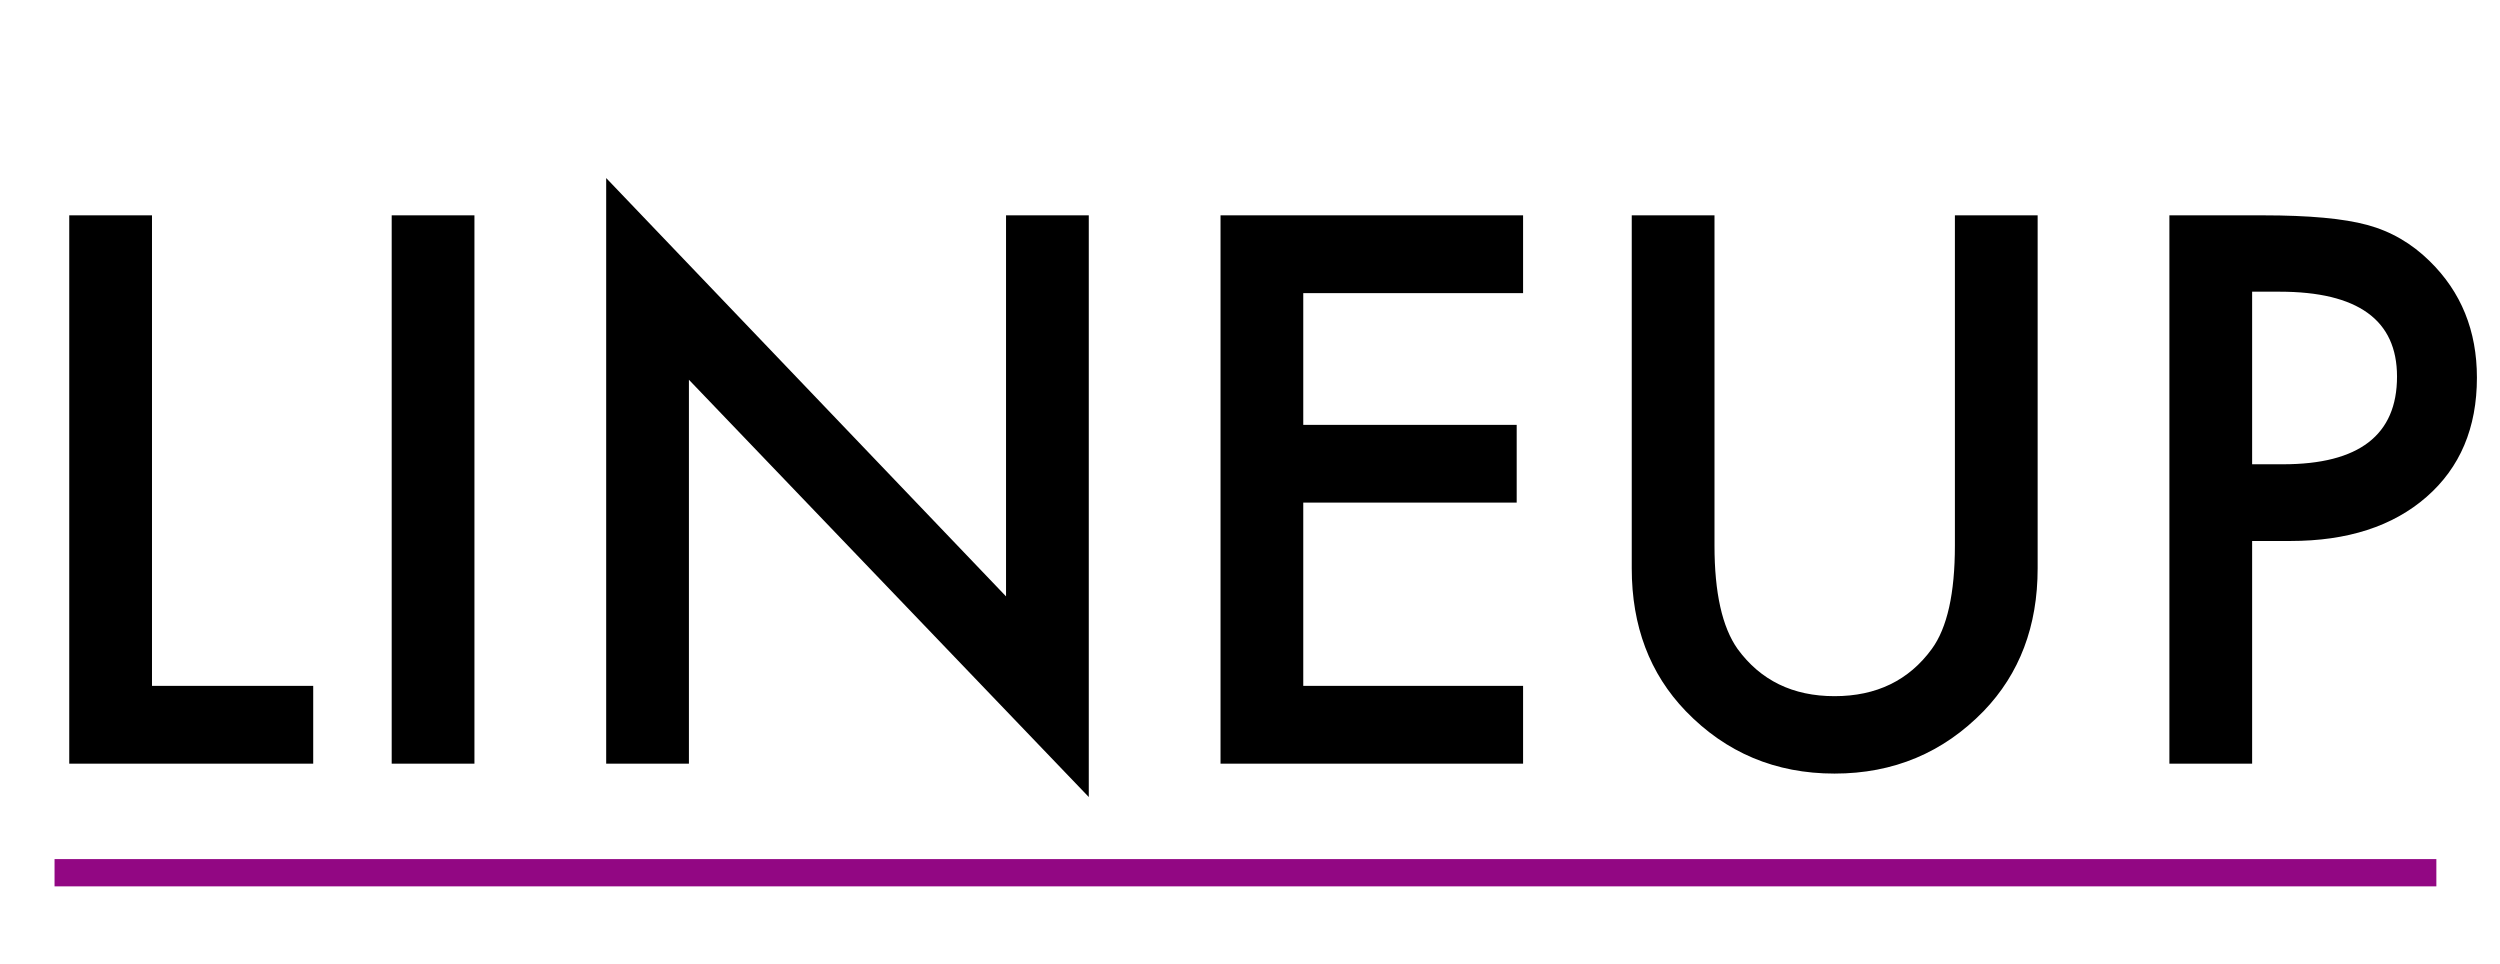
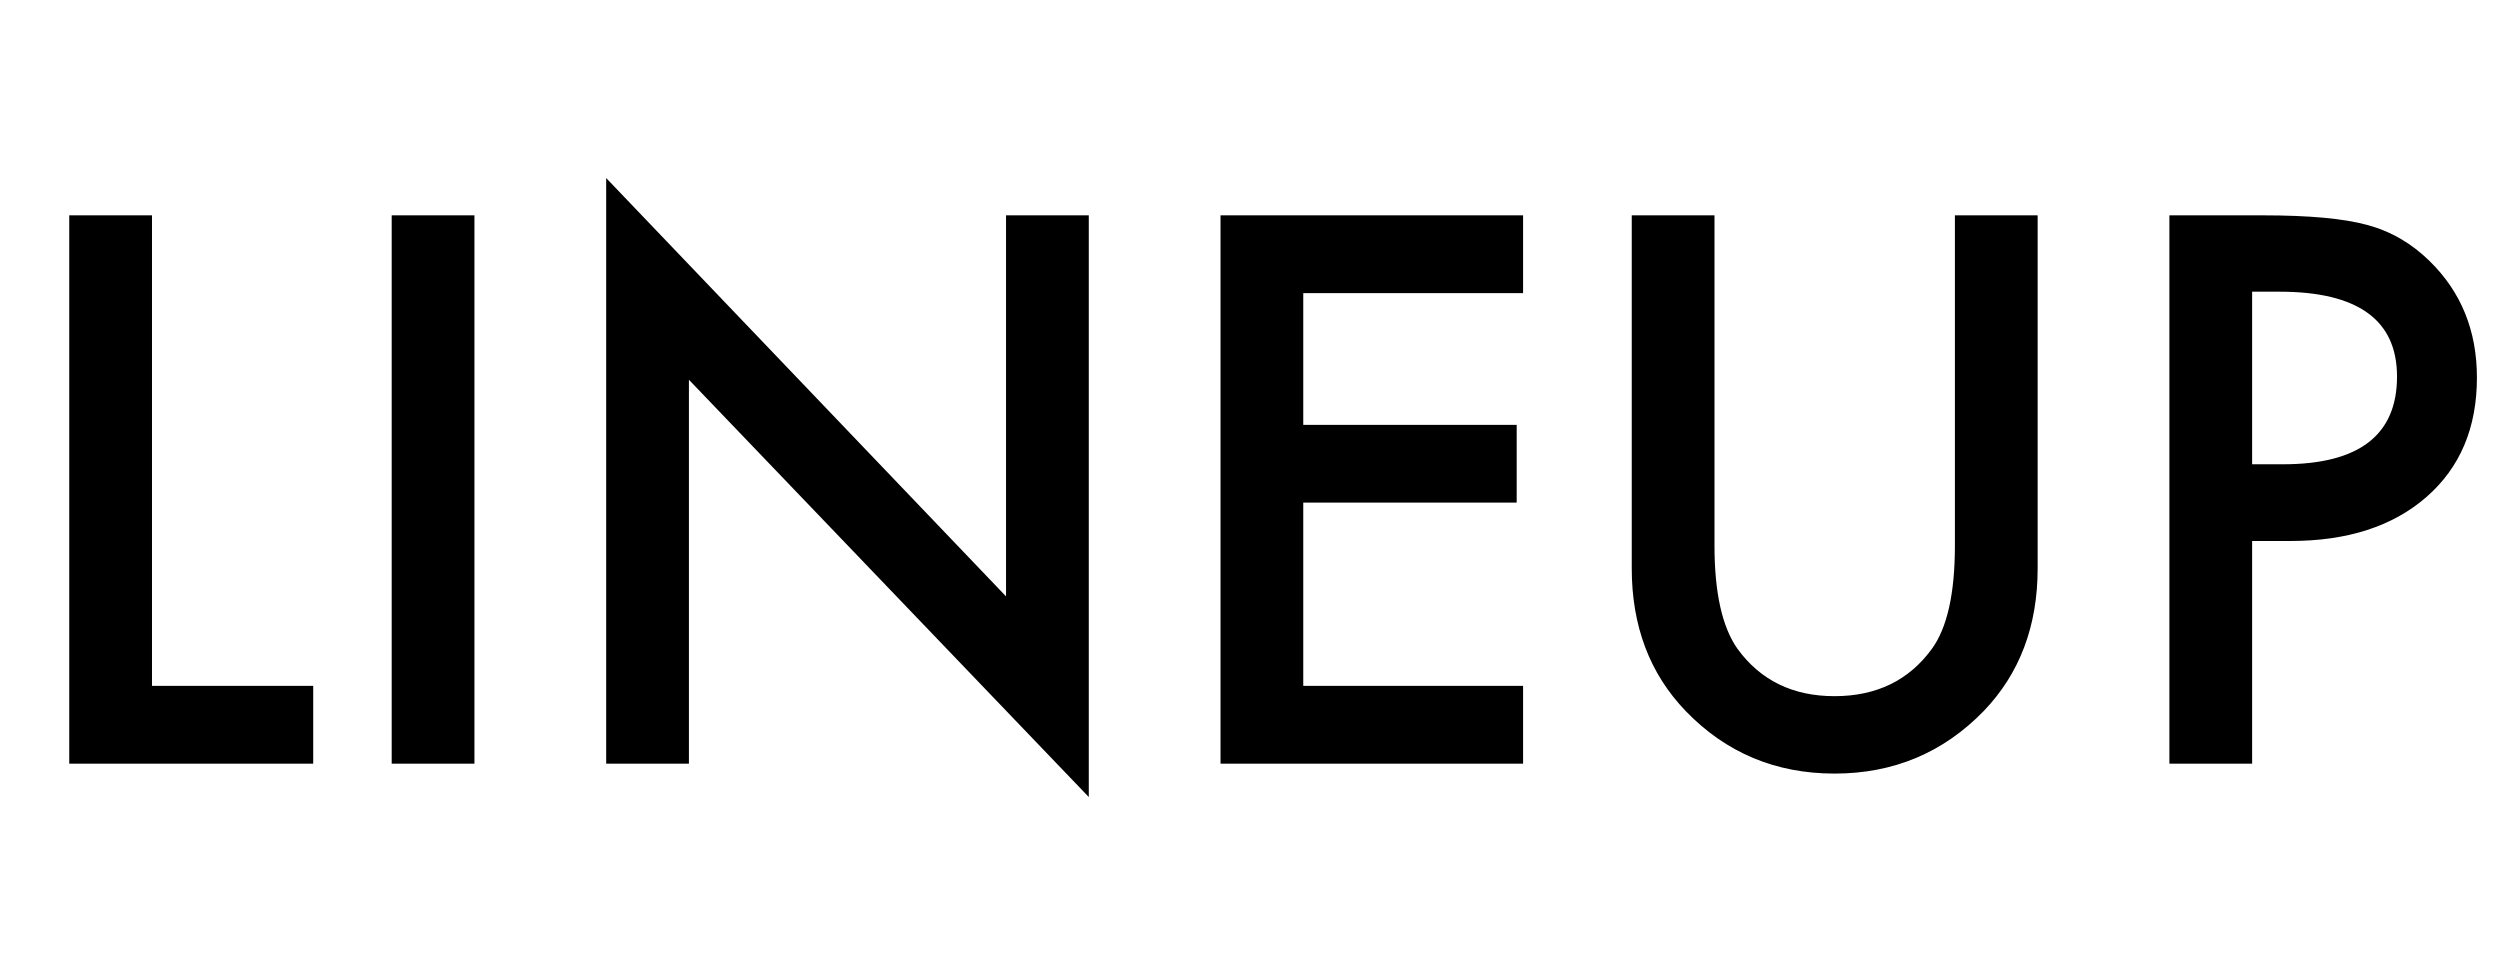
<svg xmlns="http://www.w3.org/2000/svg" width="275" height="106" viewBox="0 0 275 106" fill="none">
  <path d="M16.719 23.688V75.445H34.453V84H7.617V23.688H16.719ZM52.188 23.688V84H43.086V23.688H52.188ZM66.68 84V19.586L110.664 65.602V23.688H119.766V87.672L75.781 41.773V84H66.68ZM167.539 32.242H143.359V46.734H166.836V55.289H143.359V75.445H167.539V84H134.258V23.688H167.539V32.242ZM188.594 23.688V60.016C188.594 65.198 189.44 68.987 191.133 71.383C193.659 74.846 197.214 76.578 201.797 76.578C206.406 76.578 209.974 74.846 212.5 71.383C214.193 69.065 215.039 65.276 215.039 60.016V23.688H224.141V62.516C224.141 68.87 222.161 74.104 218.203 78.219C213.75 82.802 208.281 85.094 201.797 85.094C195.312 85.094 189.857 82.802 185.43 78.219C181.471 74.104 179.492 68.87 179.492 62.516V23.688H188.594ZM247.734 59.508V84H238.633V23.688H248.945C253.997 23.688 257.812 24.039 260.391 24.742C262.995 25.445 265.286 26.773 267.266 28.727C270.729 32.112 272.461 36.383 272.461 41.539C272.461 47.06 270.612 51.435 266.914 54.664C263.216 57.893 258.229 59.508 251.953 59.508H247.734ZM247.734 51.07H251.133C259.492 51.07 263.672 47.854 263.672 41.422C263.672 35.198 259.362 32.086 250.742 32.086H247.734V51.07Z" fill="black" />
-   <path d="M6 96H268" stroke="#920783" stroke-width="3" />
</svg>